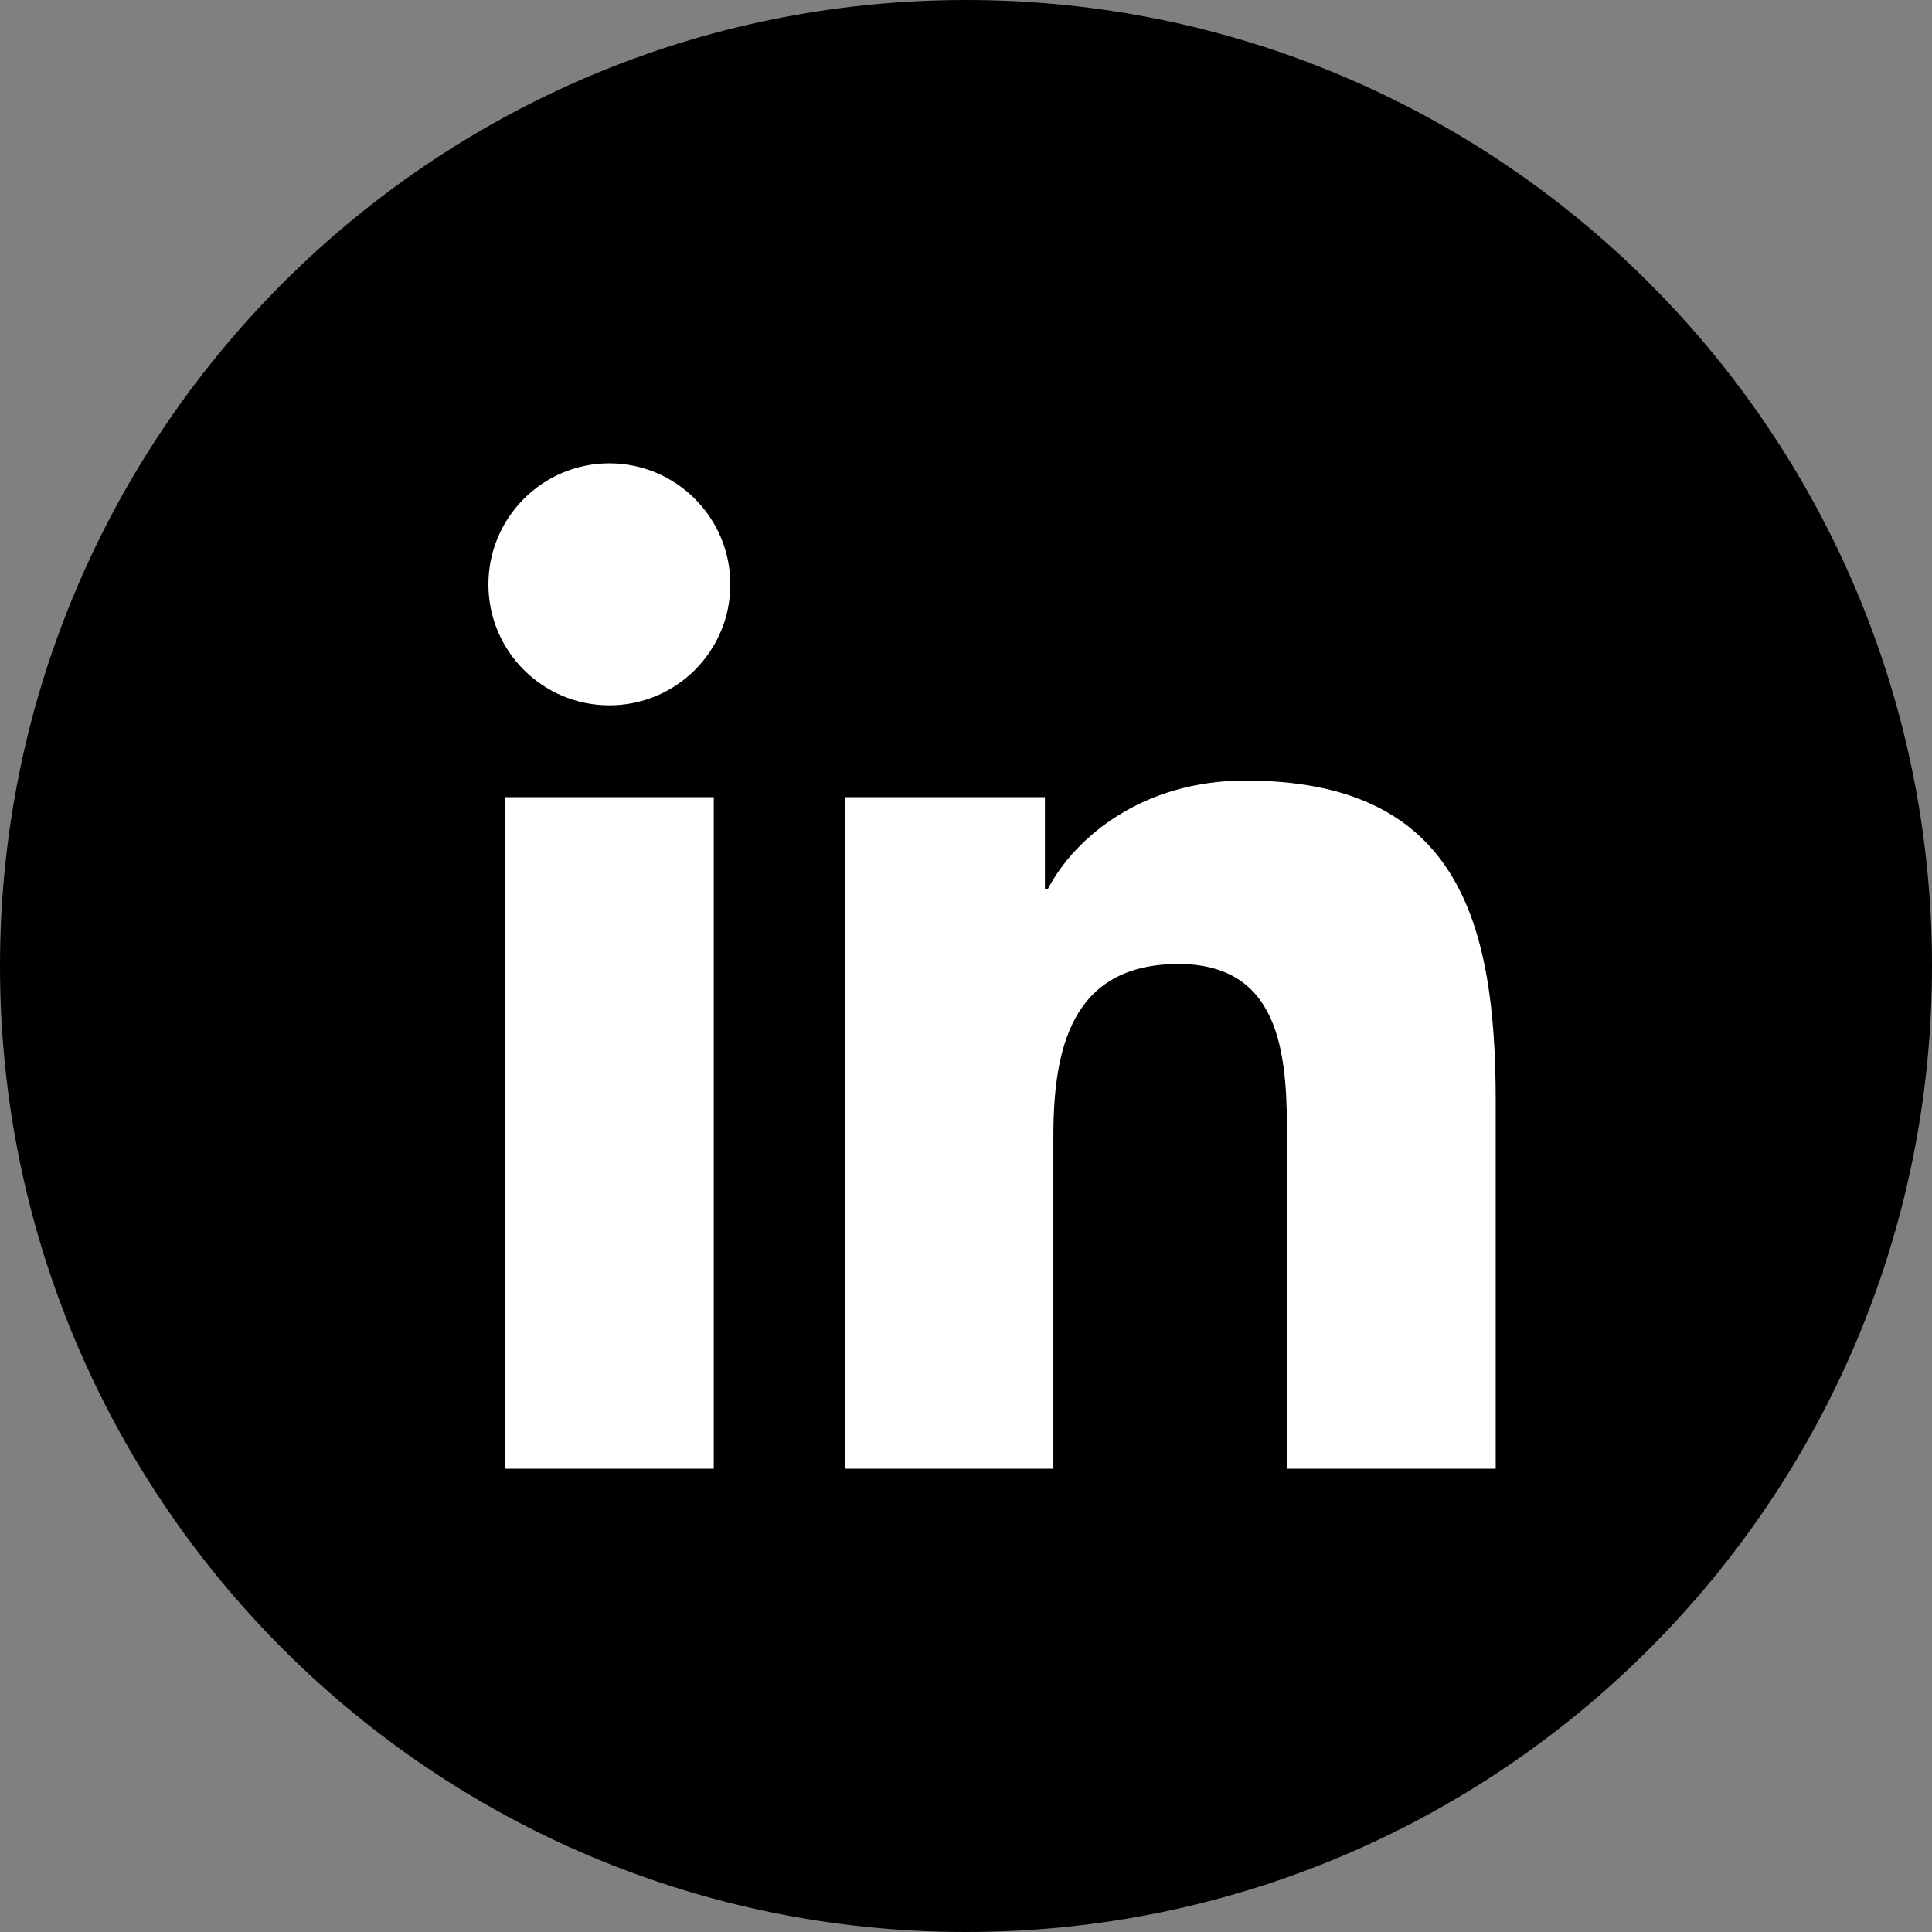
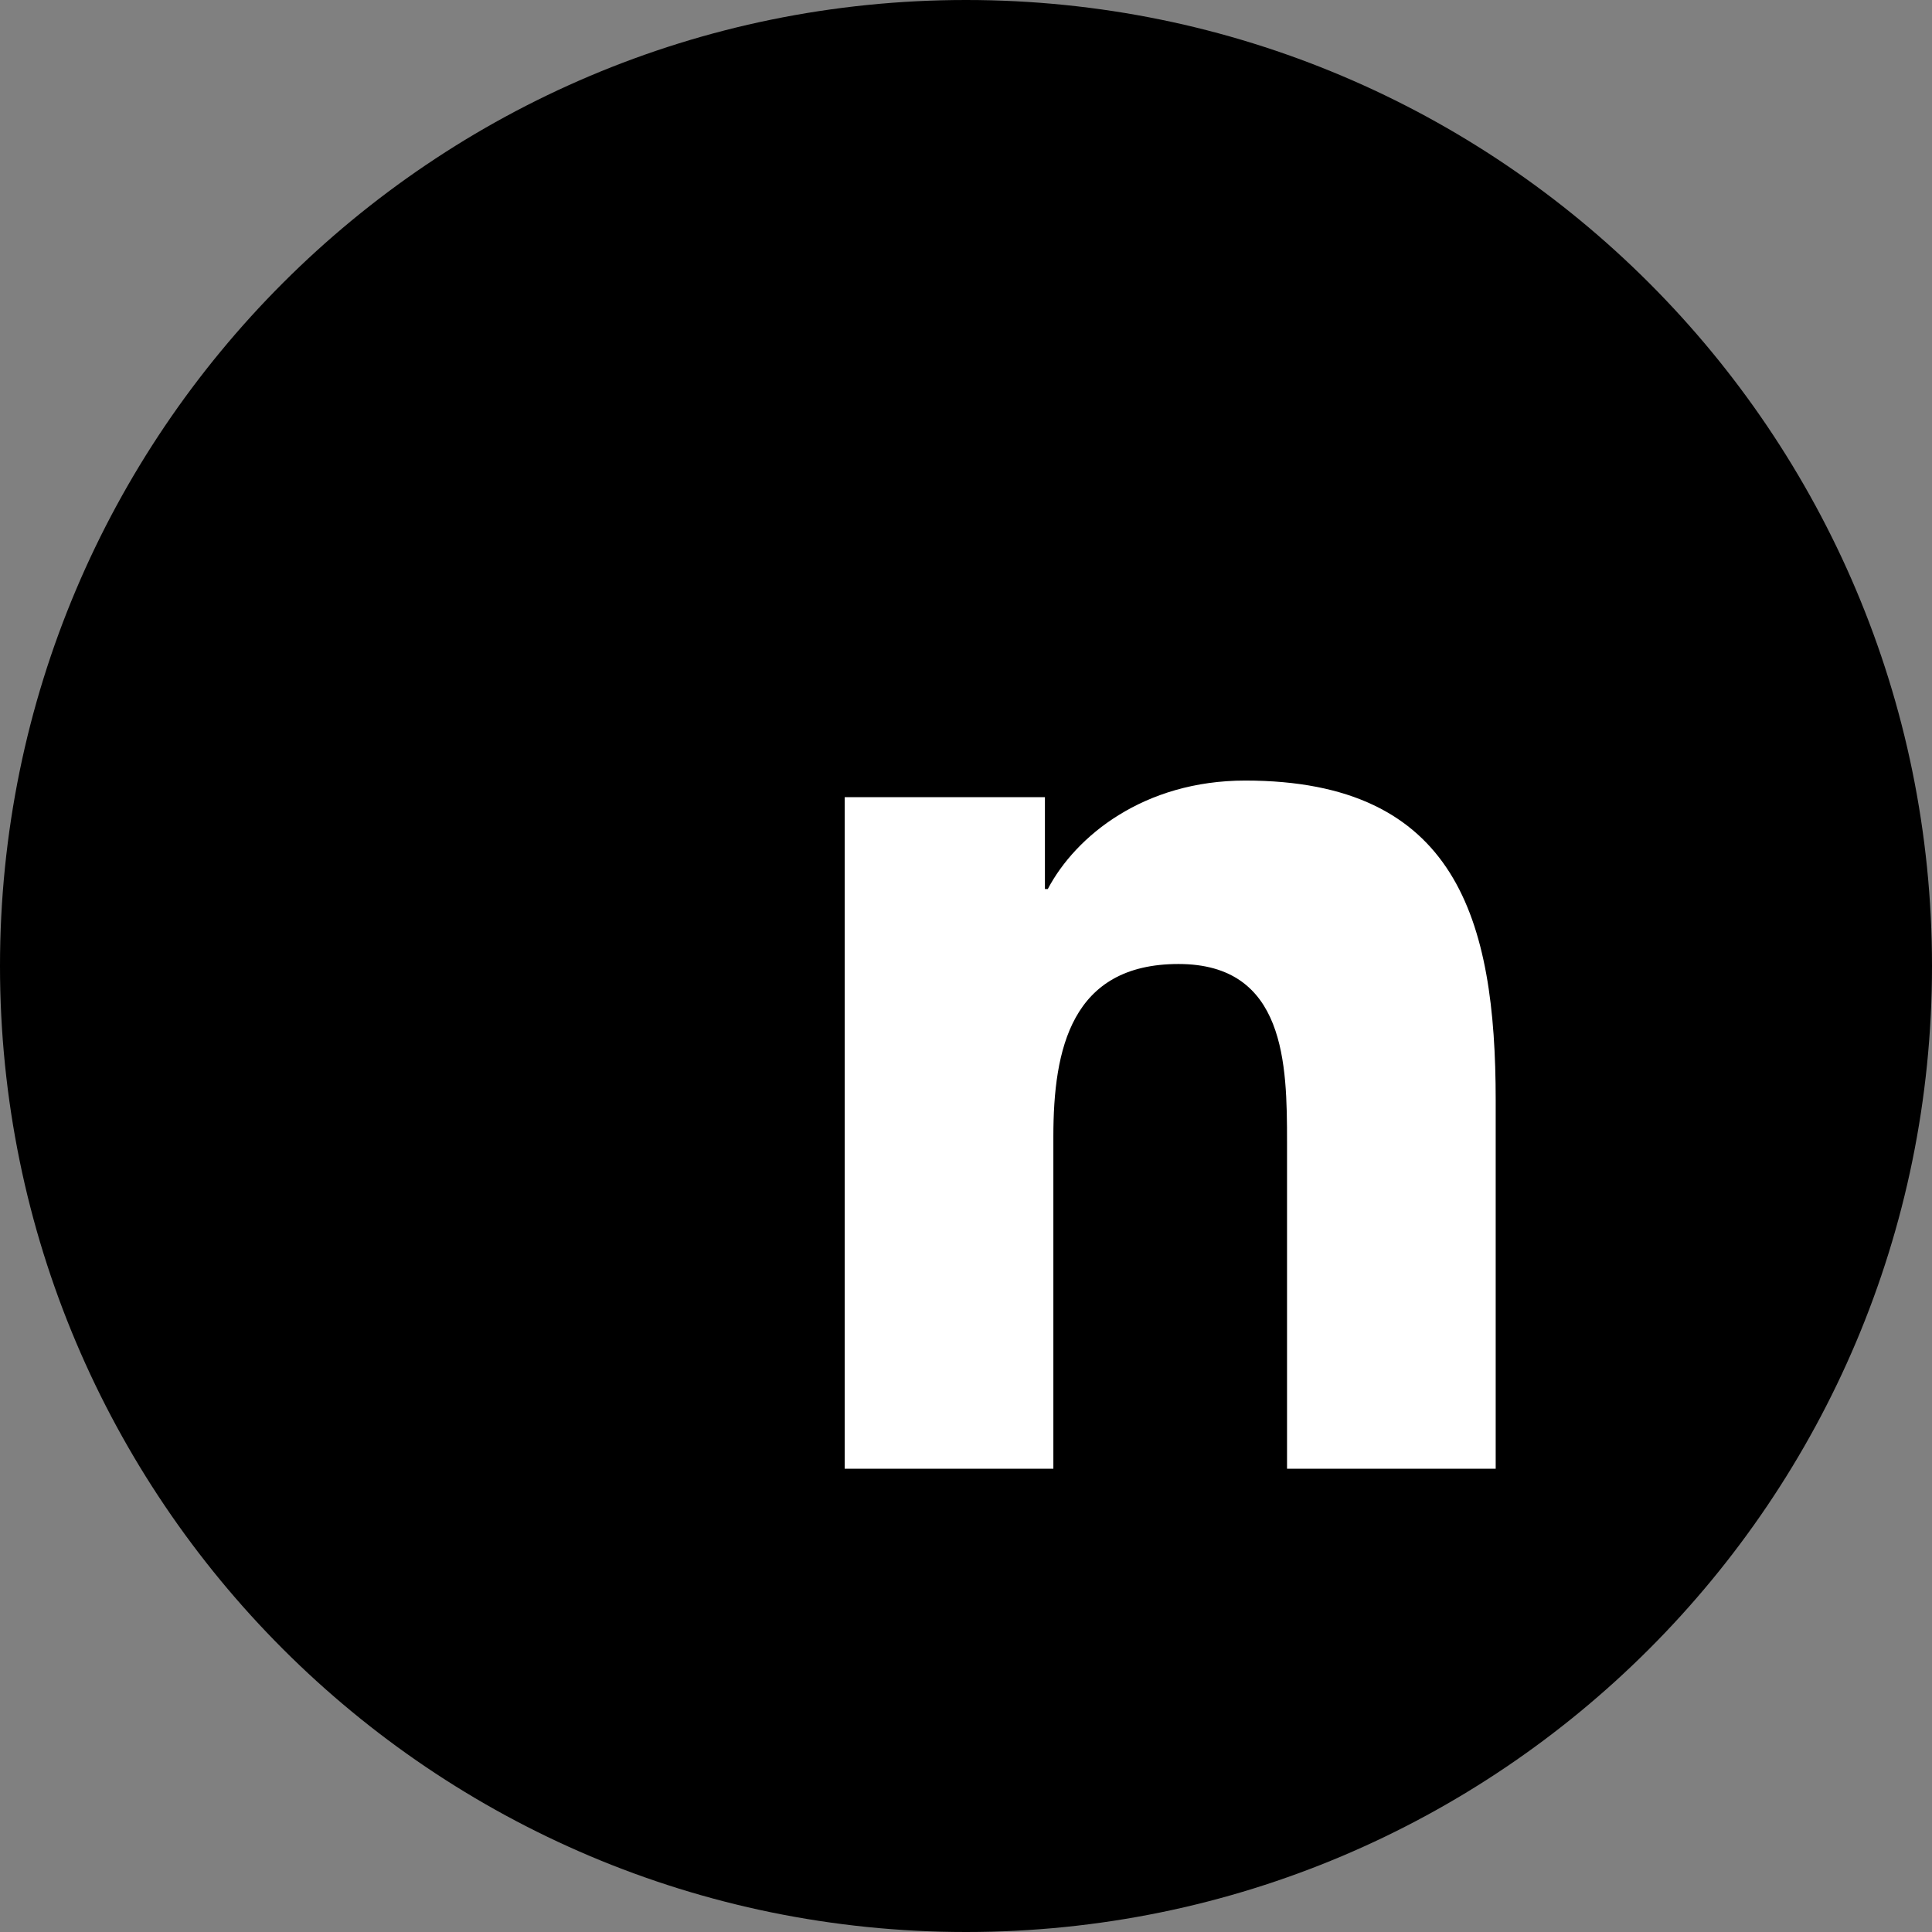
<svg xmlns="http://www.w3.org/2000/svg" width="60" height="60" viewBox="0 0 60 60" fill="none">
  <rect x="0" y="0" width="60" height="60" fill="#808080" stroke="none" />
  <path d="M60 30.002C60 46.569 46.569 60 30.002 60H30C13.432 60 0 46.568 0 30C0 13.432 13.432 0 30 0H30.002C46.569 0 60 13.431 60 29.998V30.002Z" fill="#000000" />
-   <path d="M15.682 24.756H22.166V45.613H15.682V24.756ZM18.925 14.389C20.997 14.389 22.681 16.075 22.681 18.15C22.681 20.226 20.997 21.905 18.925 21.905C16.853 21.905 15.168 20.224 15.168 18.15C15.168 16.076 16.848 14.389 18.925 14.389Z" fill="white" />
  <path d="M26.232 24.756H32.451V27.61H32.54C33.404 25.968 35.519 24.241 38.673 24.241C45.237 24.241 46.45 28.559 46.45 34.173V45.612H39.97V35.47C39.97 33.051 39.928 29.938 36.6 29.938C33.272 29.938 32.713 32.576 32.713 35.297V45.612H26.233V24.756H26.232Z" fill="white" />
</svg>